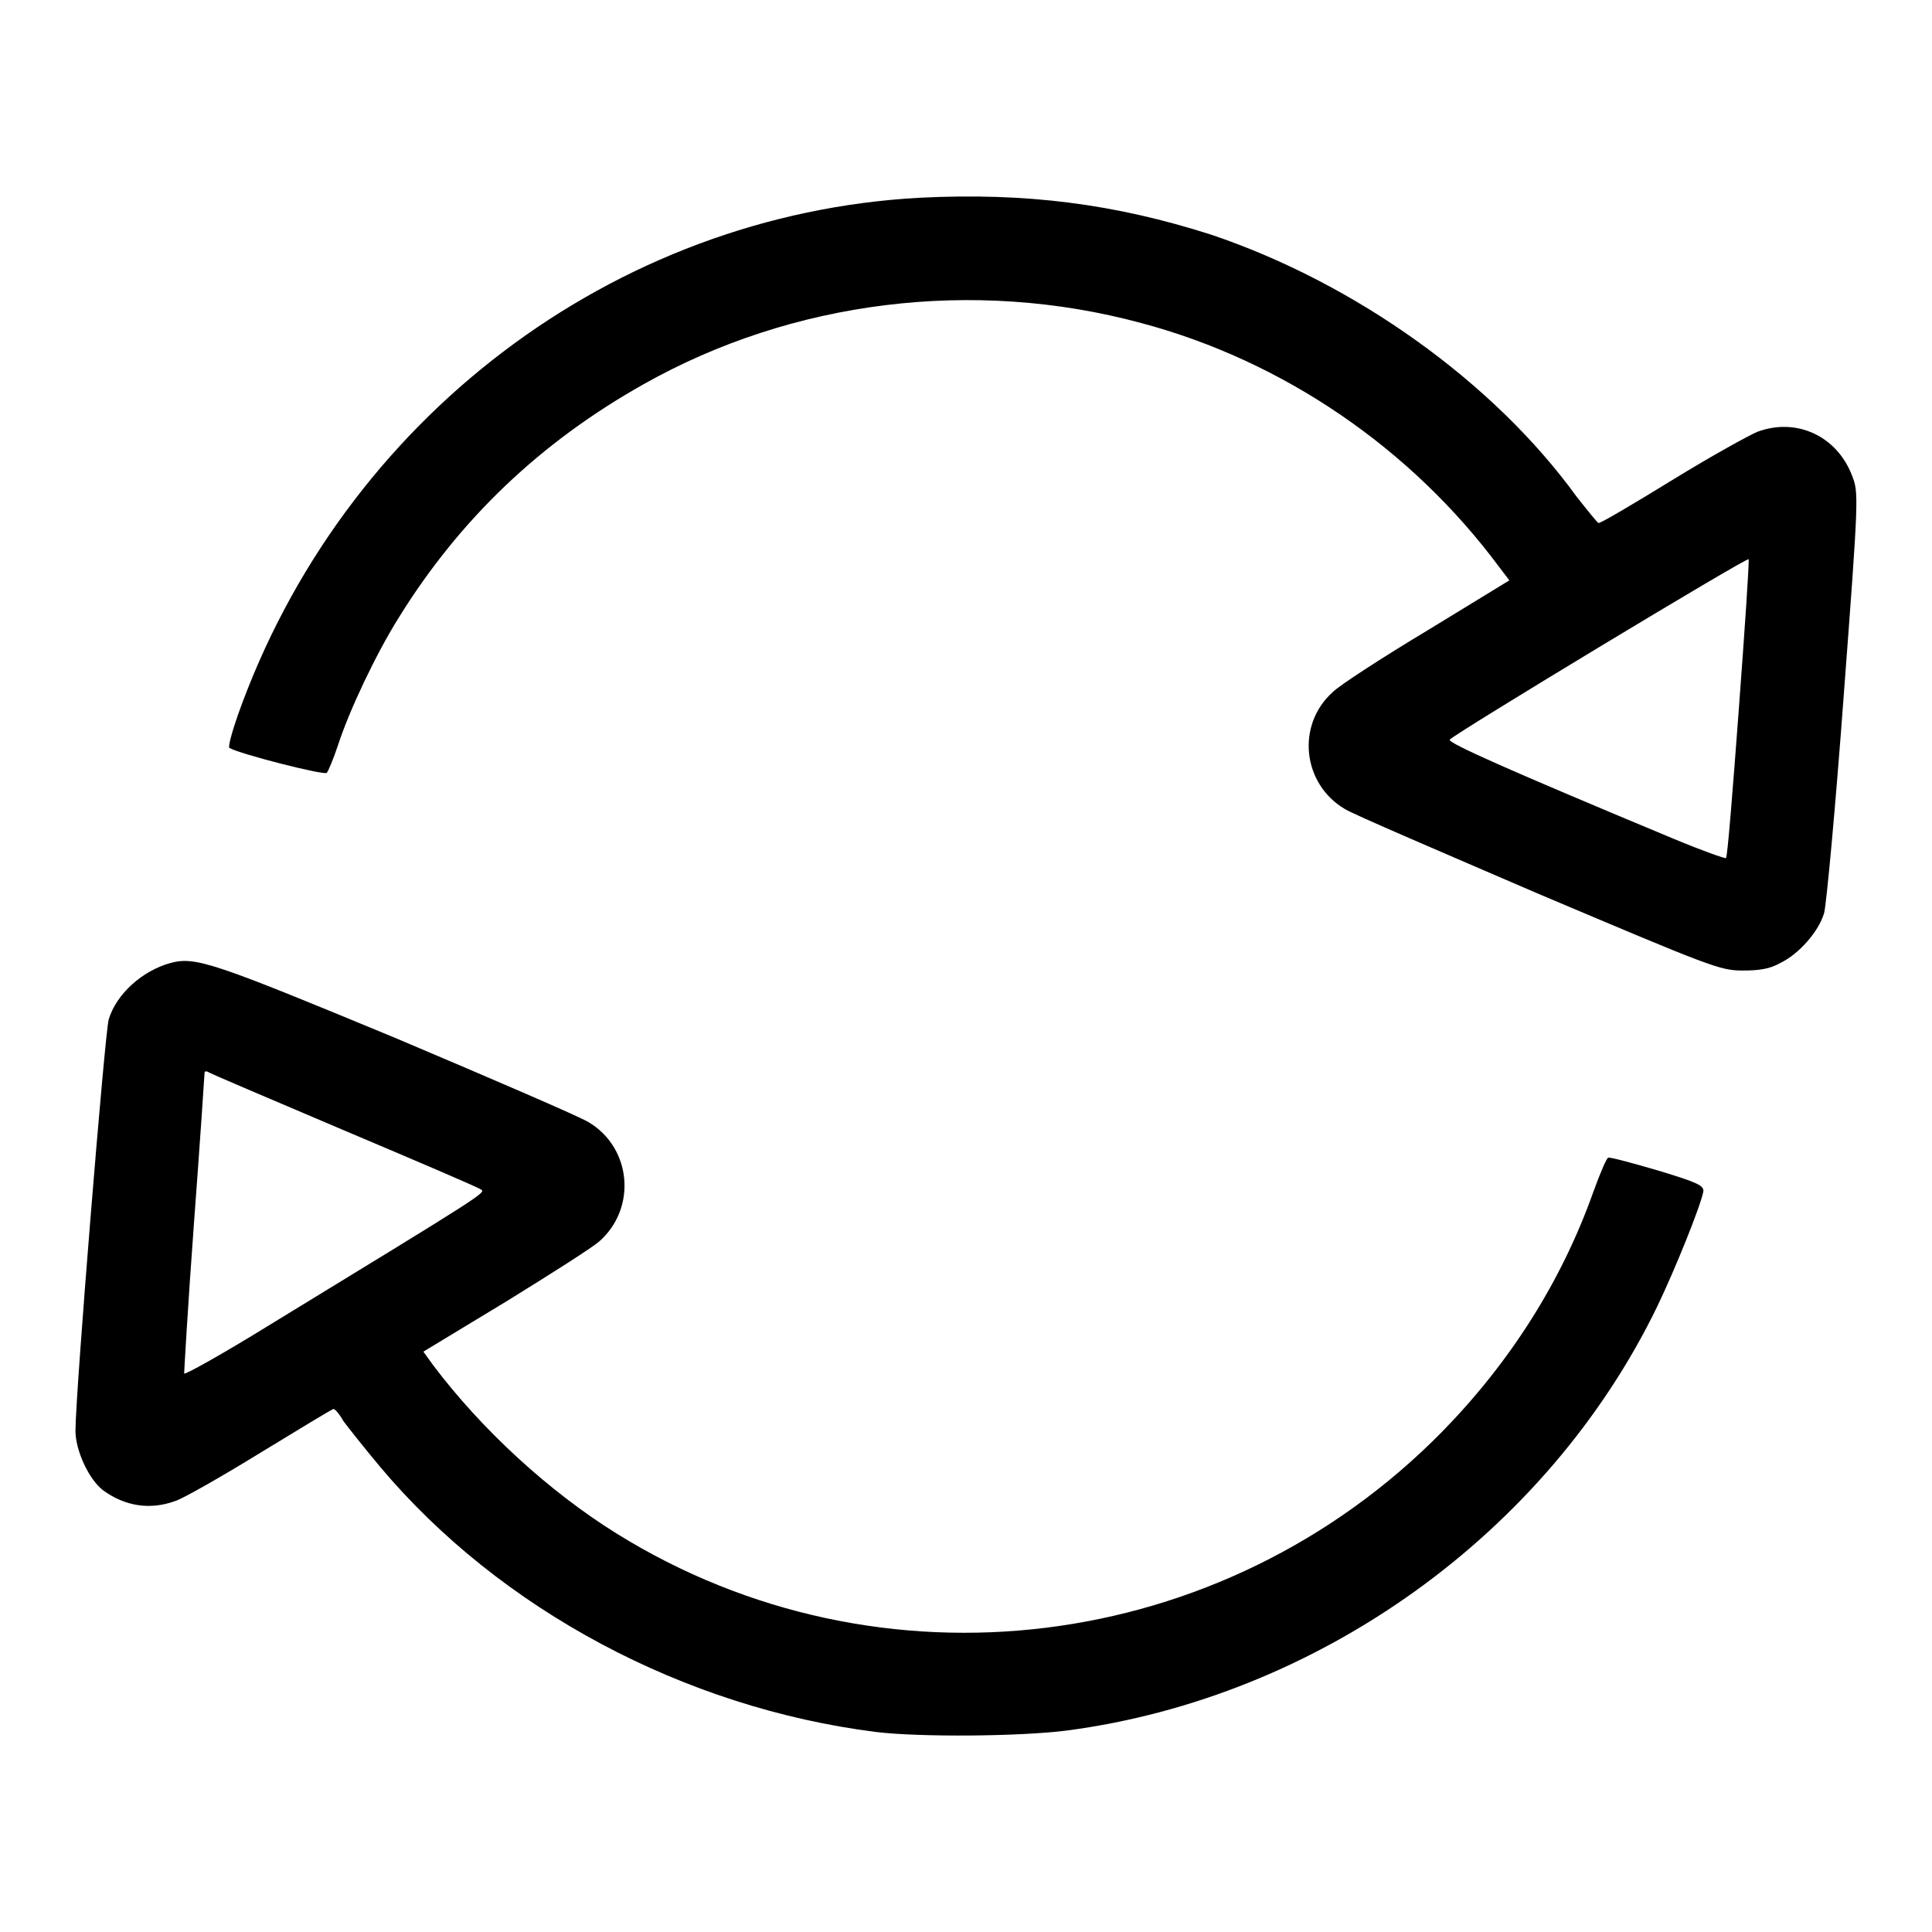
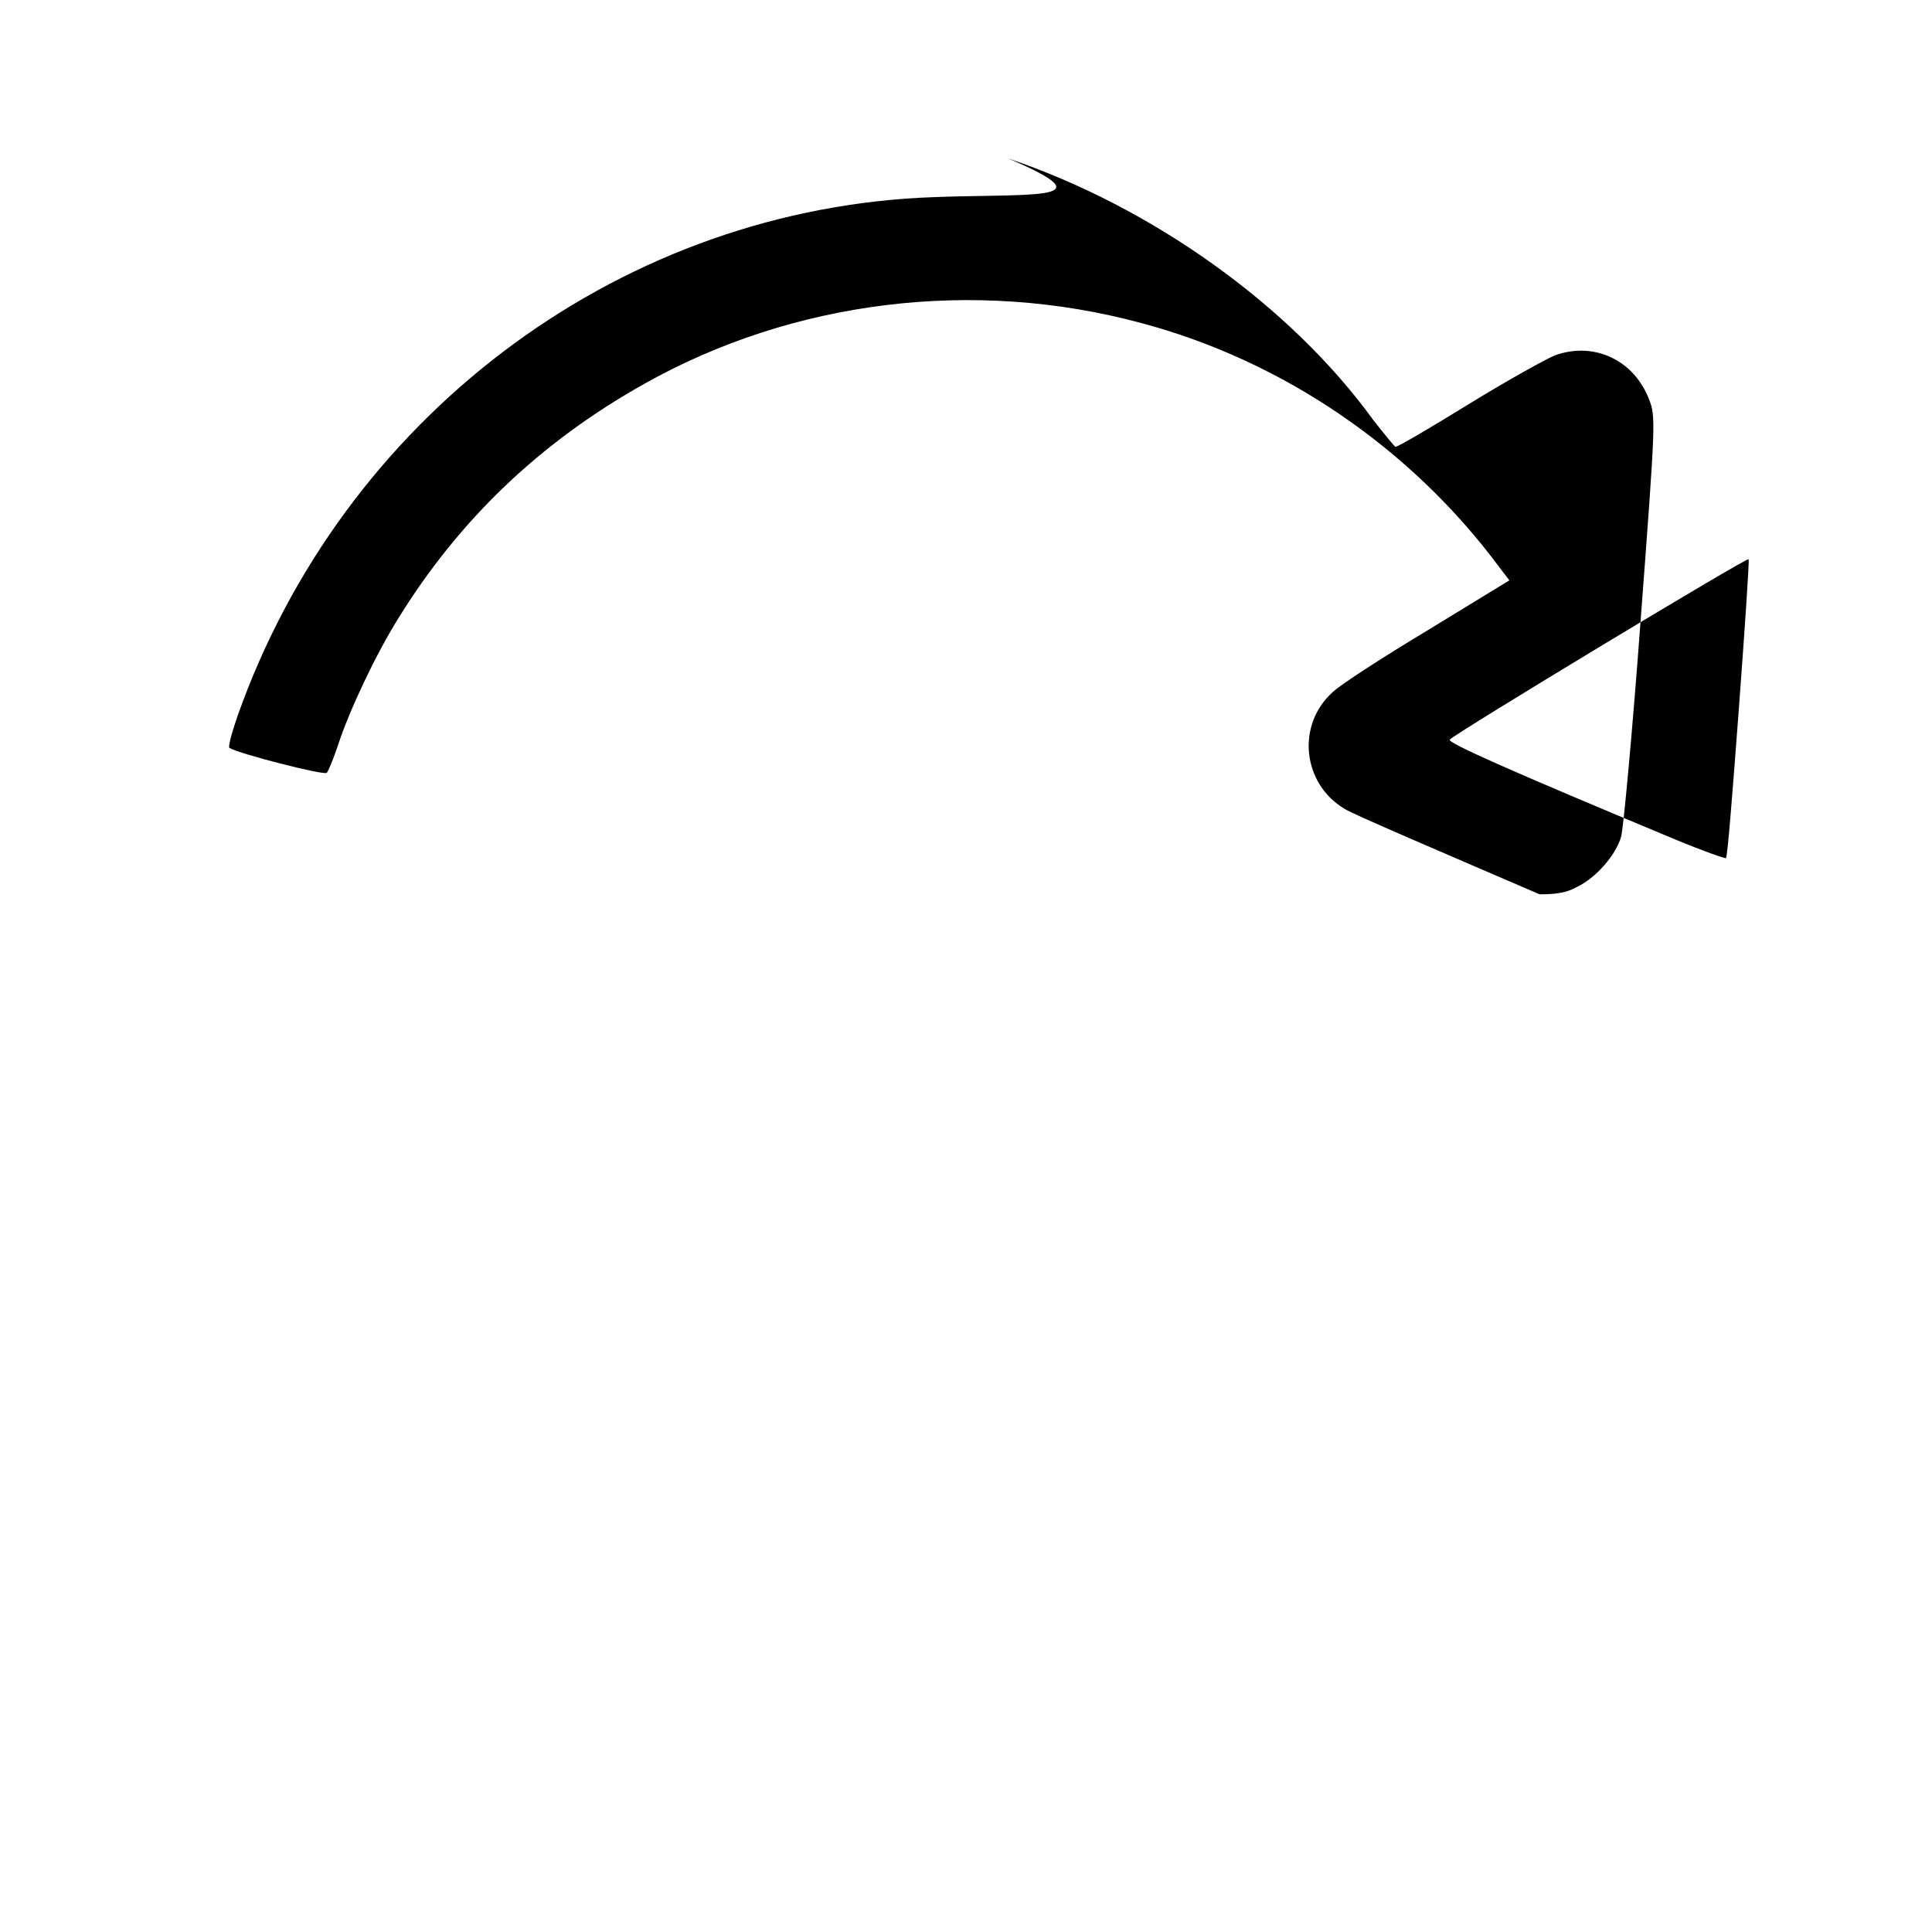
<svg xmlns="http://www.w3.org/2000/svg" version="1.1" x="0px" y="0px" viewBox="0 0 256 256" enable-background="new 0 0 256 256" xml:space="preserve">
  <g>
    <g>
      <g>
-         <path fill="#000000" d="M121.9,26.2c-40.7,2.2-76.5,29.4-90.4,68.6c-0.8,2.3-1.3,4.2-1.1,4.3c1.3,0.8,12.7,3.7,12.9,3.3c0.2-0.2,0.9-1.9,1.5-3.7c1.5-4.6,5-12,8-16.8c8.1-13.1,18.8-23.3,32.5-31c19.7-11.1,43.7-14.1,65.9-8.1c18.8,5,35.8,16.6,47.5,32.4l1.3,1.7l-10.8,6.6c-6,3.6-11.7,7.3-12.6,8.2c-4.9,4.4-4,12.2,1.6,15.5c1.1,0.7,12.8,5.7,25.8,11.3c22.7,9.6,23.9,10.1,26.9,10.1c2.2,0,3.6-0.2,5-1c2.5-1.2,5.1-4.2,5.8-6.6c0.3-1,1.5-13.9,2.6-28.8c2-26.5,2-26.9,1.1-29.2c-2-5.2-7.3-7.7-12.5-5.8c-1,0.4-6.1,3.2-11.3,6.4c-5.2,3.2-9.6,5.8-9.8,5.7c-0.1,0-1.4-1.6-2.9-3.5c-11-15.2-29.4-28.3-48.4-34.7C147.7,27,135.9,25.5,121.9,26.2z M230.4,94c-0.8,10.7-1.5,19.6-1.7,19.7c-0.1,0.1-3.2-1-6.8-2.5c-21.6-9-30.2-12.8-29.8-13.2c1-1,39.4-24.2,39.6-23.9C231.8,74.4,231.2,83.3,230.4,94z" />
-         <path fill="#000000" d="M22.6,127.6c-3.7,1-7.2,4.1-8.2,7.5c-0.5,1.7-4.4,49.5-4.4,54.5c0,2.6,1.8,6.5,3.7,7.9c2.9,2.1,6.2,2.6,9.5,1.4c1-0.3,6.1-3.2,11.3-6.4c5.1-3.1,9.5-5.8,9.7-5.8c0.2,0,0.8,0.7,1.3,1.6c0.6,0.8,2.8,3.6,4.9,6.1c15.9,18.9,40.3,31.9,65.7,35.1c5.8,0.7,19.1,0.6,25.3-0.2c33.3-4.4,63.6-26.1,78.2-56.2c2.4-5,5.7-13.2,6.1-15.2c0.1-0.8-0.7-1.2-6-2.8c-3.4-1-6.4-1.8-6.6-1.7c-0.2,0-1.1,2.1-2,4.6c-4.2,11.8-11,22.5-20,31.7c-29.1,29.6-74.5,35.2-109.4,13.5c-9-5.6-17.9-13.8-24.3-22.3l-1.3-1.8l10.9-6.6c6-3.7,11.5-7.2,12.4-8c5-4.4,4.3-12.4-1.4-15.8c-1.1-0.7-12.7-5.7-25.7-11.2C28.4,127.6,25.9,126.7,22.6,127.6z M45.4,149.7c9.7,4.1,17.9,7.6,18.3,7.9c0.8,0.4,0.6,0.5-28.2,18.1c-6,3.7-11,6.5-11.1,6.3c0-0.2,0.5-9.1,1.3-19.9c0.8-10.7,1.4-19.7,1.4-19.9c0-0.2,0.1-0.3,0.4-0.2C27.7,142.2,35.8,145.6,45.4,149.7z" />
+         <path fill="#000000" d="M121.9,26.2c-40.7,2.2-76.5,29.4-90.4,68.6c-0.8,2.3-1.3,4.2-1.1,4.3c1.3,0.8,12.7,3.7,12.9,3.3c0.2-0.2,0.9-1.9,1.5-3.7c1.5-4.6,5-12,8-16.8c8.1-13.1,18.8-23.3,32.5-31c19.7-11.1,43.7-14.1,65.9-8.1c18.8,5,35.8,16.6,47.5,32.4l1.3,1.7l-10.8,6.6c-6,3.6-11.7,7.3-12.6,8.2c-4.9,4.4-4,12.2,1.6,15.5c1.1,0.7,12.8,5.7,25.8,11.3c2.2,0,3.6-0.2,5-1c2.5-1.2,5.1-4.2,5.8-6.6c0.3-1,1.5-13.9,2.6-28.8c2-26.5,2-26.9,1.1-29.2c-2-5.2-7.3-7.7-12.5-5.8c-1,0.4-6.1,3.2-11.3,6.4c-5.2,3.2-9.6,5.8-9.8,5.7c-0.1,0-1.4-1.6-2.9-3.5c-11-15.2-29.4-28.3-48.4-34.7C147.7,27,135.9,25.5,121.9,26.2z M230.4,94c-0.8,10.7-1.5,19.6-1.7,19.7c-0.1,0.1-3.2-1-6.8-2.5c-21.6-9-30.2-12.8-29.8-13.2c1-1,39.4-24.2,39.6-23.9C231.8,74.4,231.2,83.3,230.4,94z" />
      </g>
    </g>
  </g>
</svg>